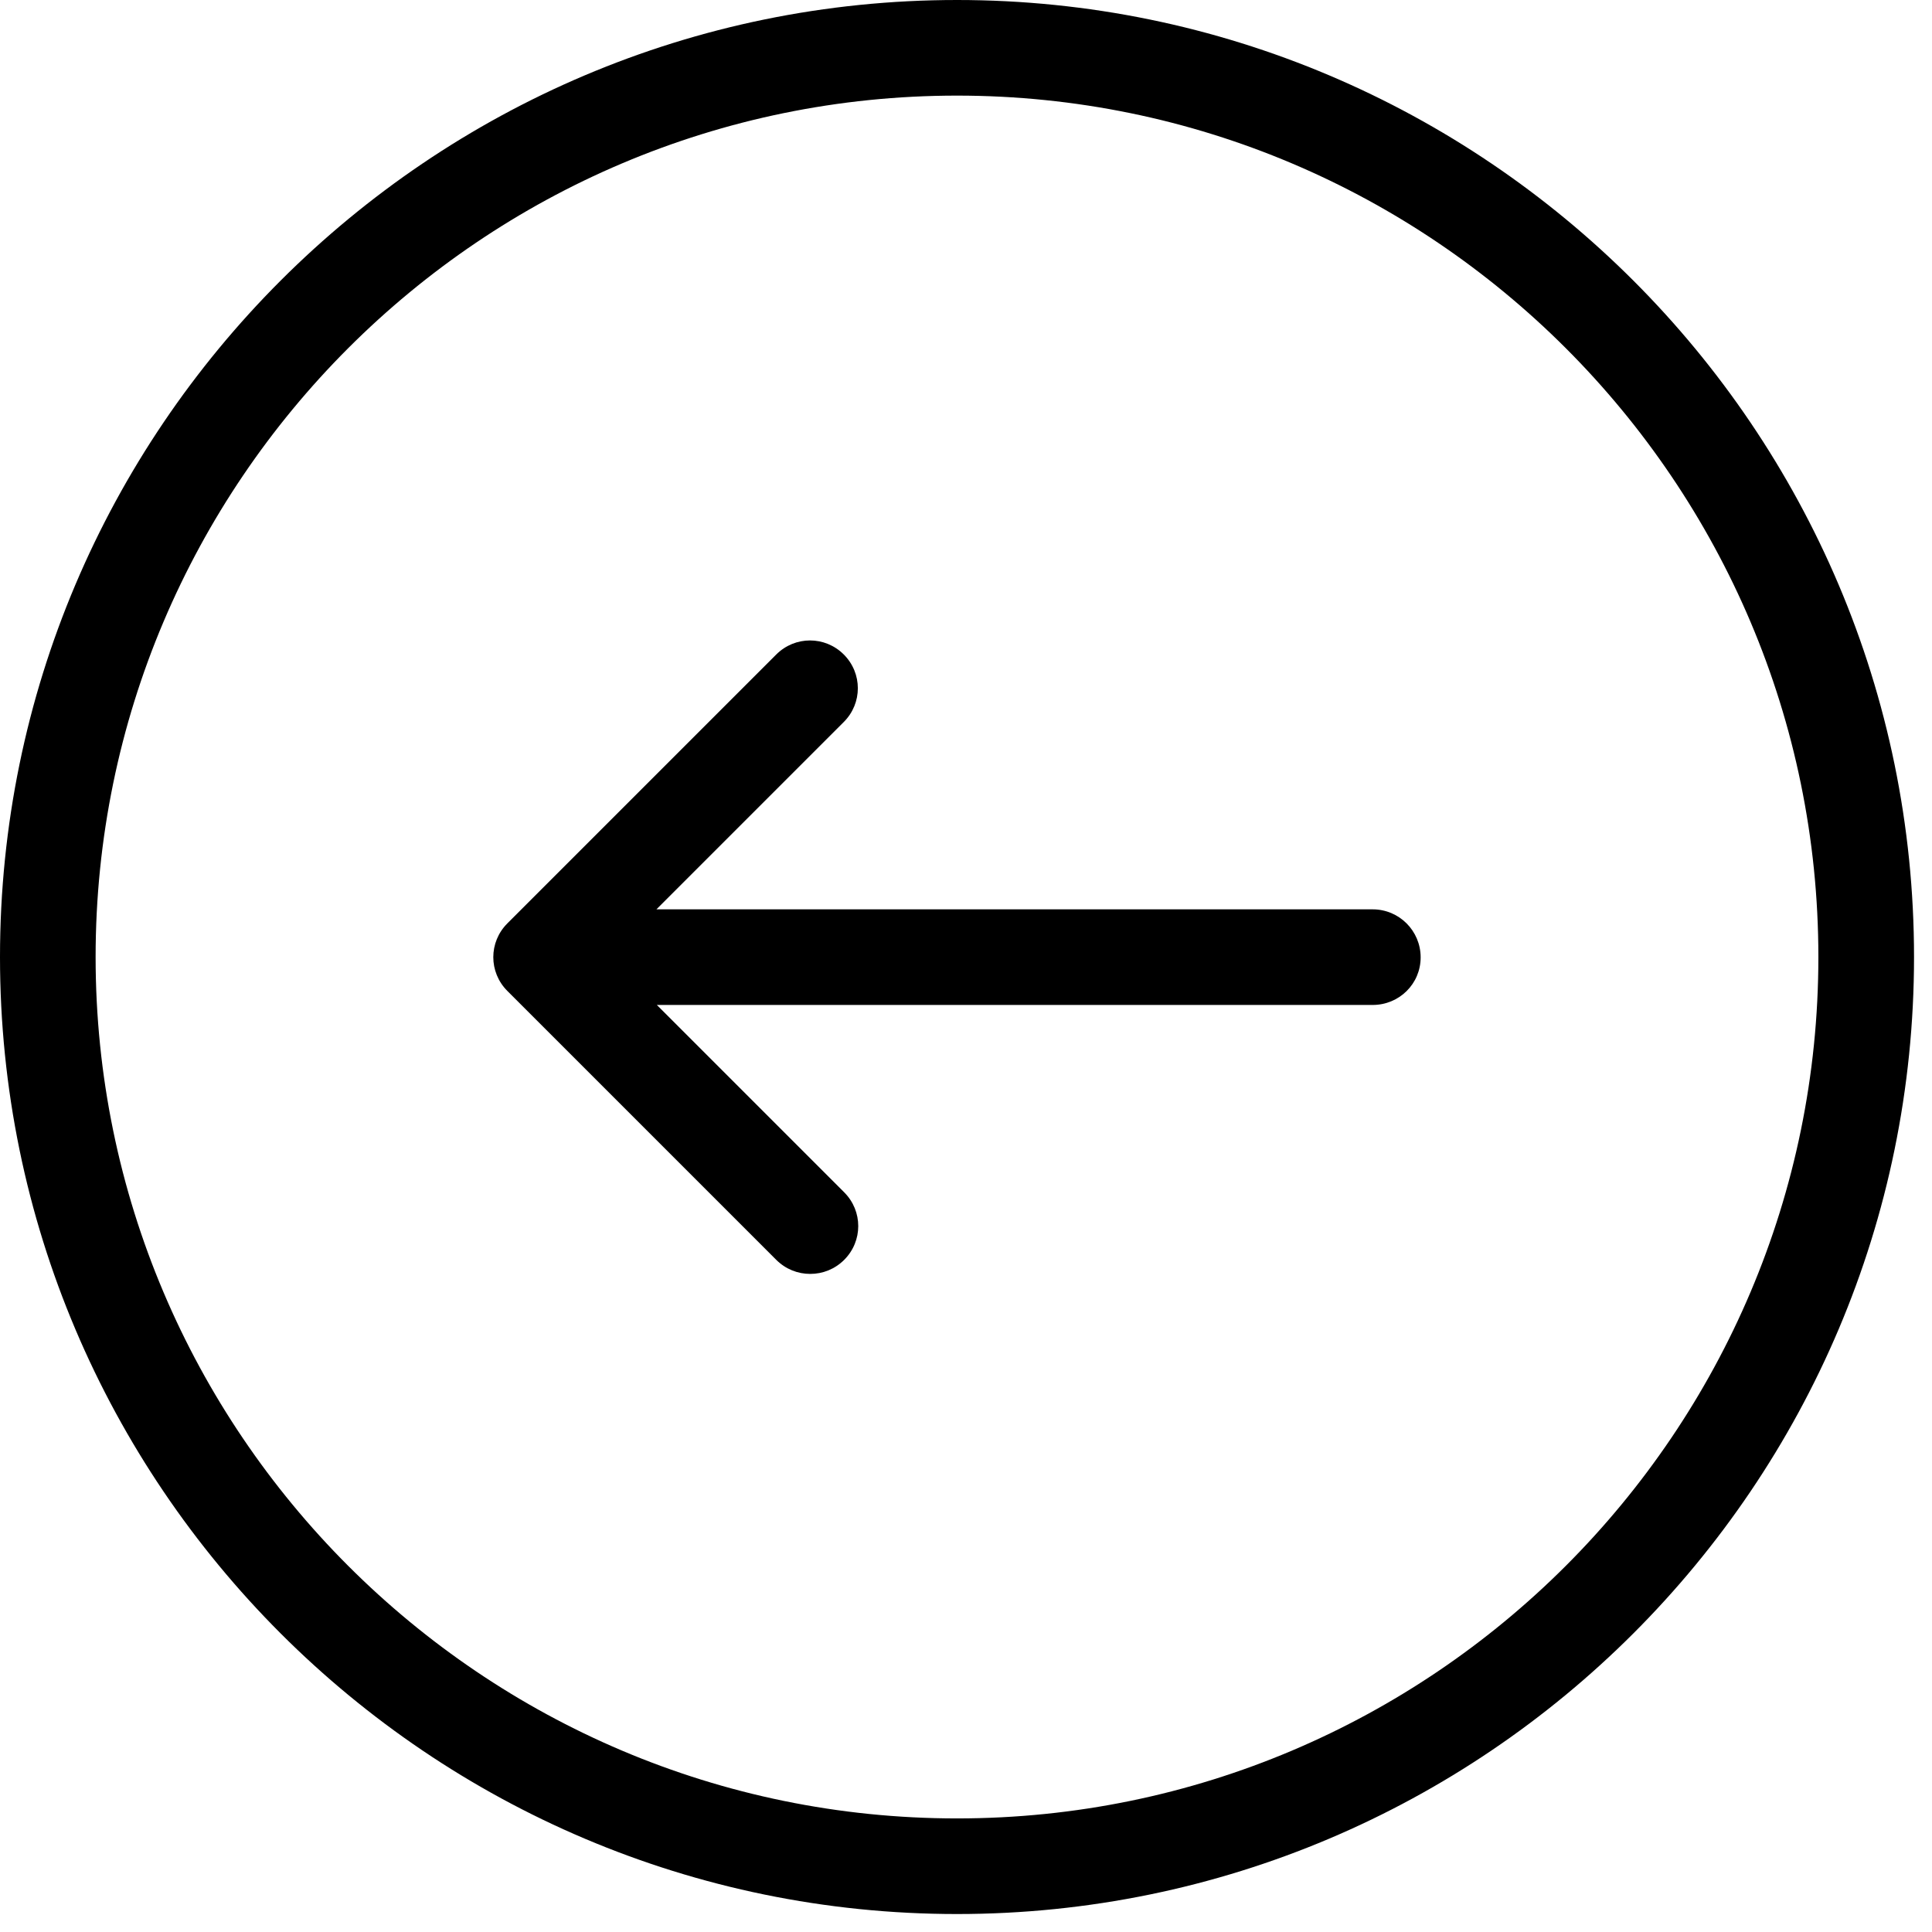
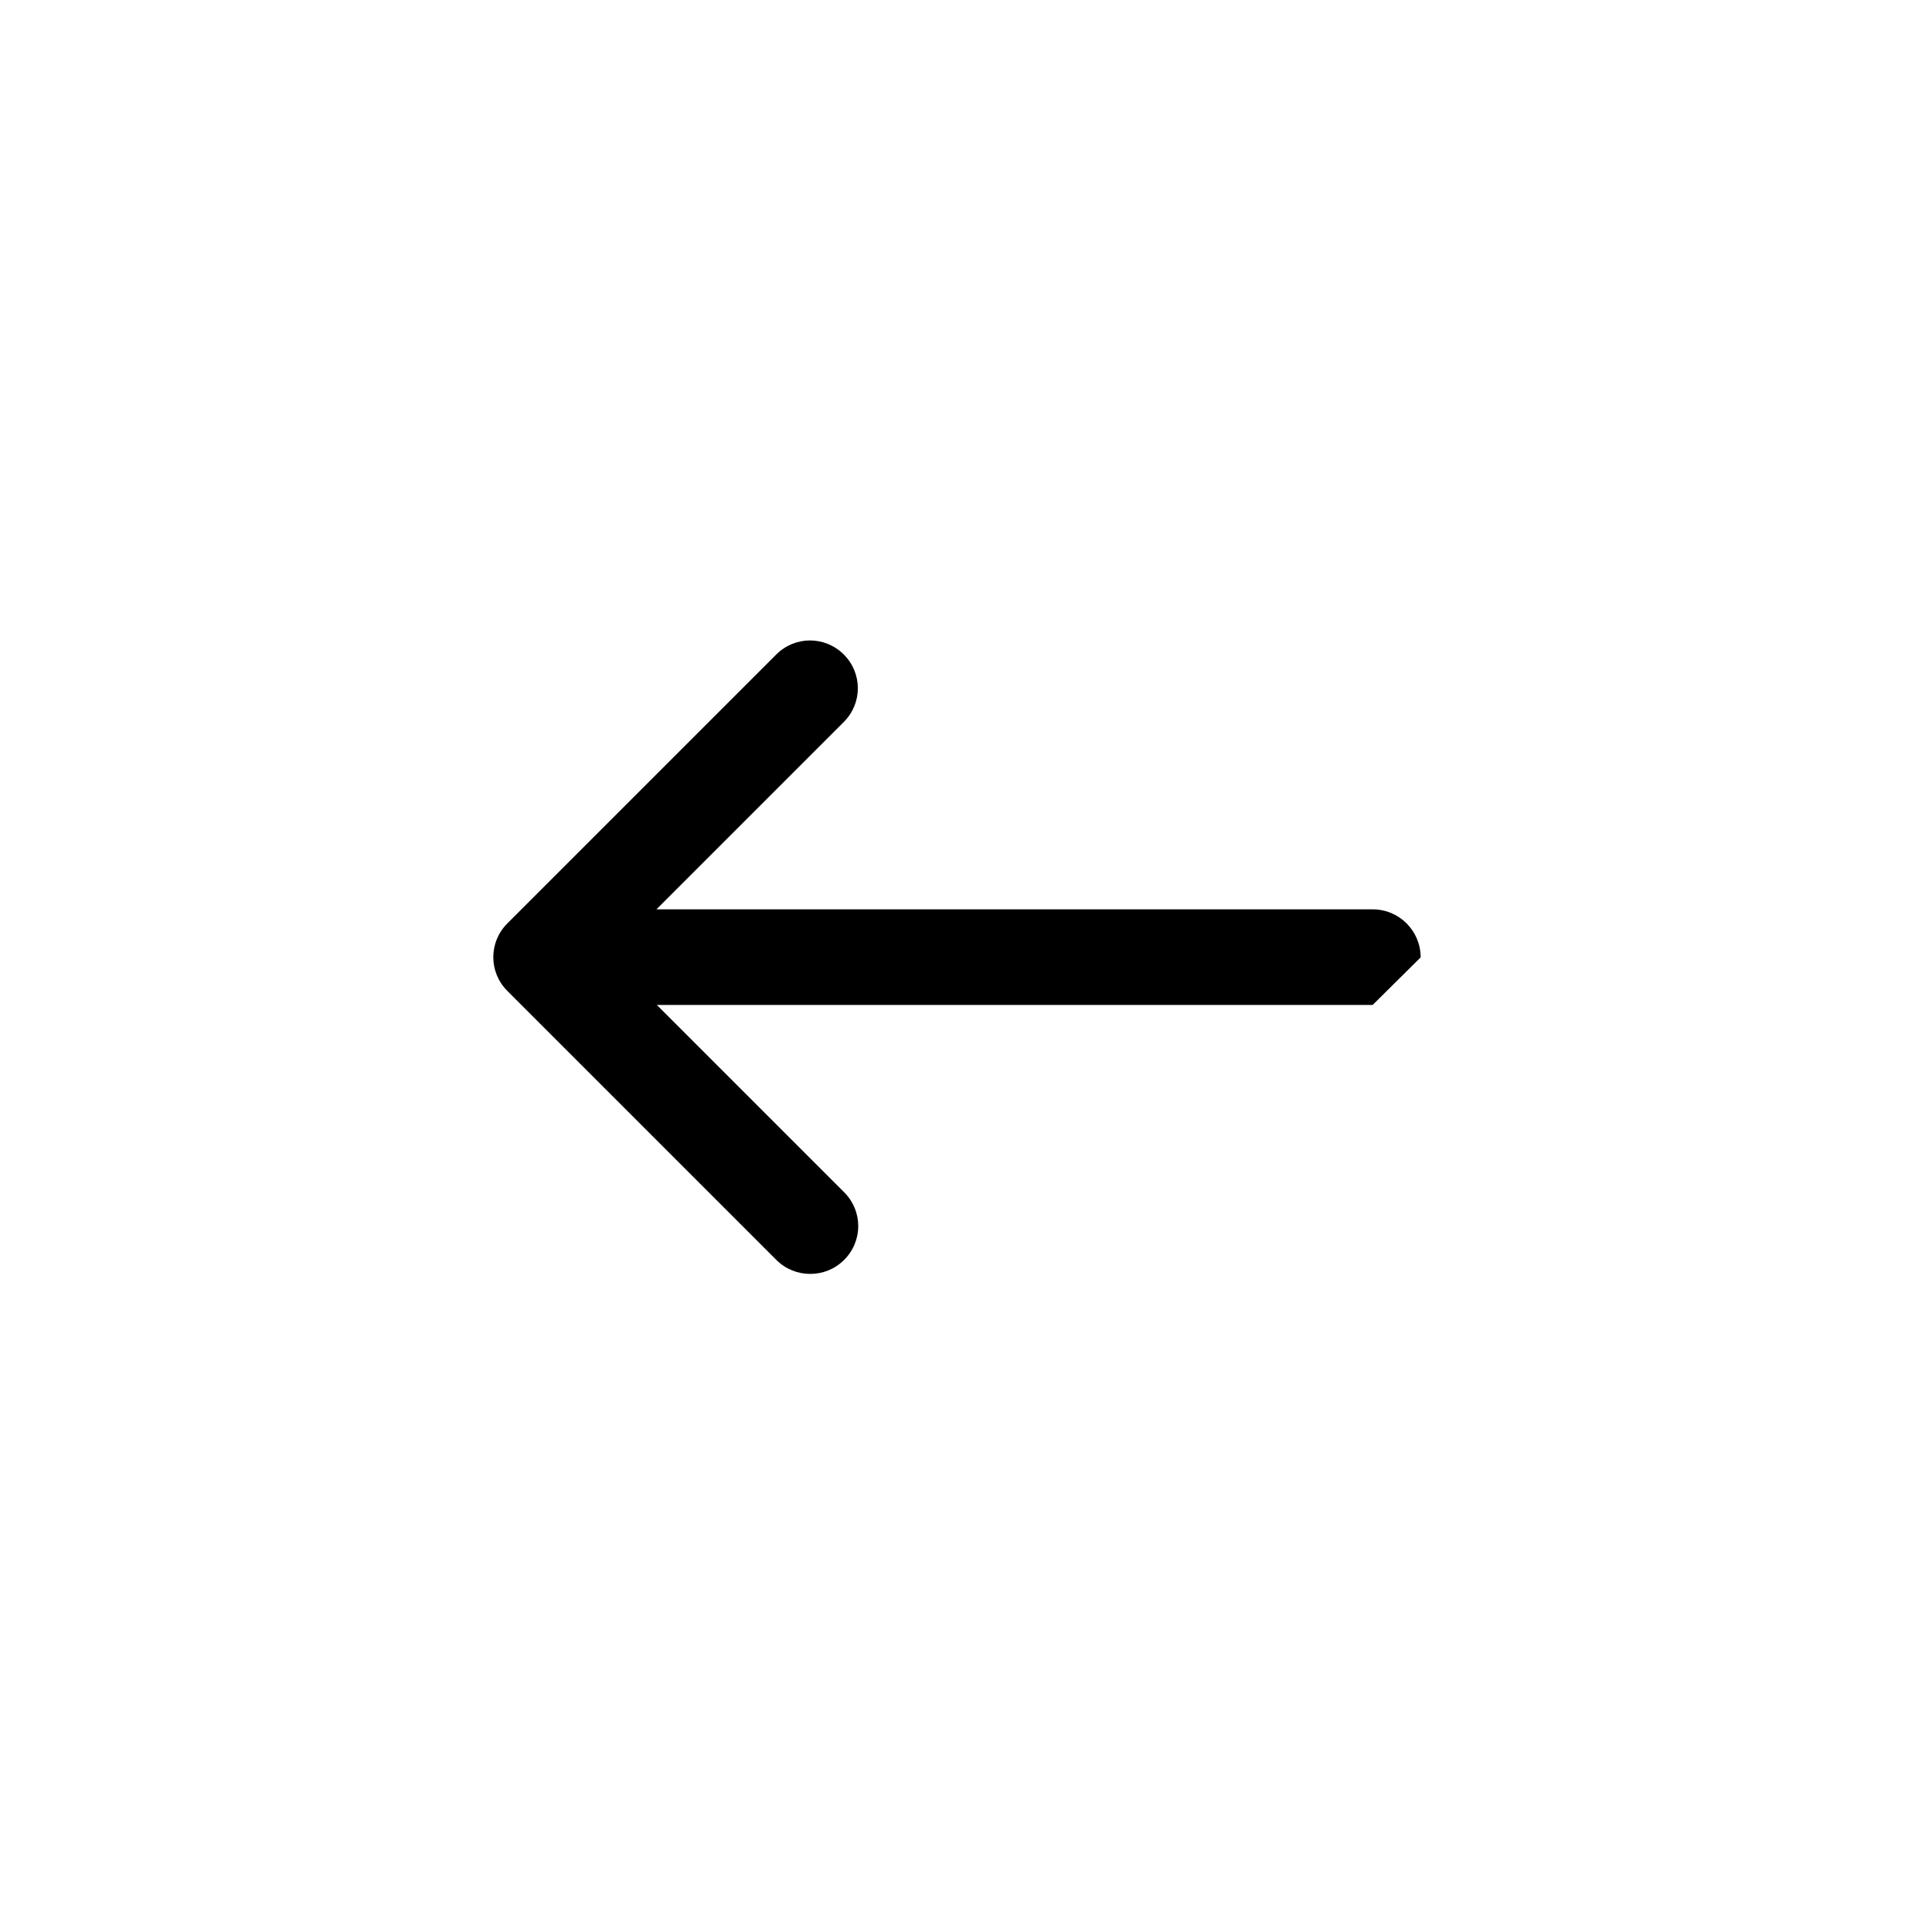
<svg xmlns="http://www.w3.org/2000/svg" width="43" height="43" viewBox="0 0 43 43" fill="none">
  <g clip-path="url(#clip0_215_1490)">
-     <path d="M21.3 42.6C9.555 42.6 -0 33.044 -0 21.3C-0 9.555 9.555 0 21.3 0C33.044 0 42.6 9.555 42.6 21.3C42.6 33.044 33.044 42.6 21.3 42.6ZM21.3 2.128C10.728 2.128 2.128 10.728 2.128 21.3C2.128 31.872 10.728 40.472 21.3 40.472C31.871 40.472 40.471 31.872 40.471 21.3C40.471 10.728 31.871 2.128 21.3 2.128Z" fill="black" />
-     <path d="M30.551 22.367H14.619L18.789 26.537C19.206 26.954 19.206 27.623 18.789 28.04C18.58 28.248 18.311 28.353 18.033 28.353C17.755 28.353 17.486 28.248 17.277 28.04L11.292 22.055C10.875 21.638 10.875 20.969 11.292 20.552L17.277 14.567C17.694 14.15 18.363 14.15 18.78 14.567C19.197 14.984 19.197 15.652 18.78 16.069L14.61 20.239H30.551C31.141 20.239 31.619 20.717 31.619 21.308C31.619 21.898 31.141 22.367 30.551 22.367Z" fill="black" />
+     <path d="M30.551 22.367H14.619L18.789 26.537C19.206 26.954 19.206 27.623 18.789 28.04C18.58 28.248 18.311 28.353 18.033 28.353C17.755 28.353 17.486 28.248 17.277 28.04L11.292 22.055C10.875 21.638 10.875 20.969 11.292 20.552L17.277 14.567C17.694 14.15 18.363 14.15 18.78 14.567C19.197 14.984 19.197 15.652 18.78 16.069L14.61 20.239H30.551C31.141 20.239 31.619 20.717 31.619 21.308Z" fill="black" />
  </g>
  <defs>
    <clipPath id="clip0_215_1490">
      <rect width="42.6" height="42.6" fill="white" transform="matrix(-1 0 0 1 42.6 0)" />
    </clipPath>
  </defs>
</svg>